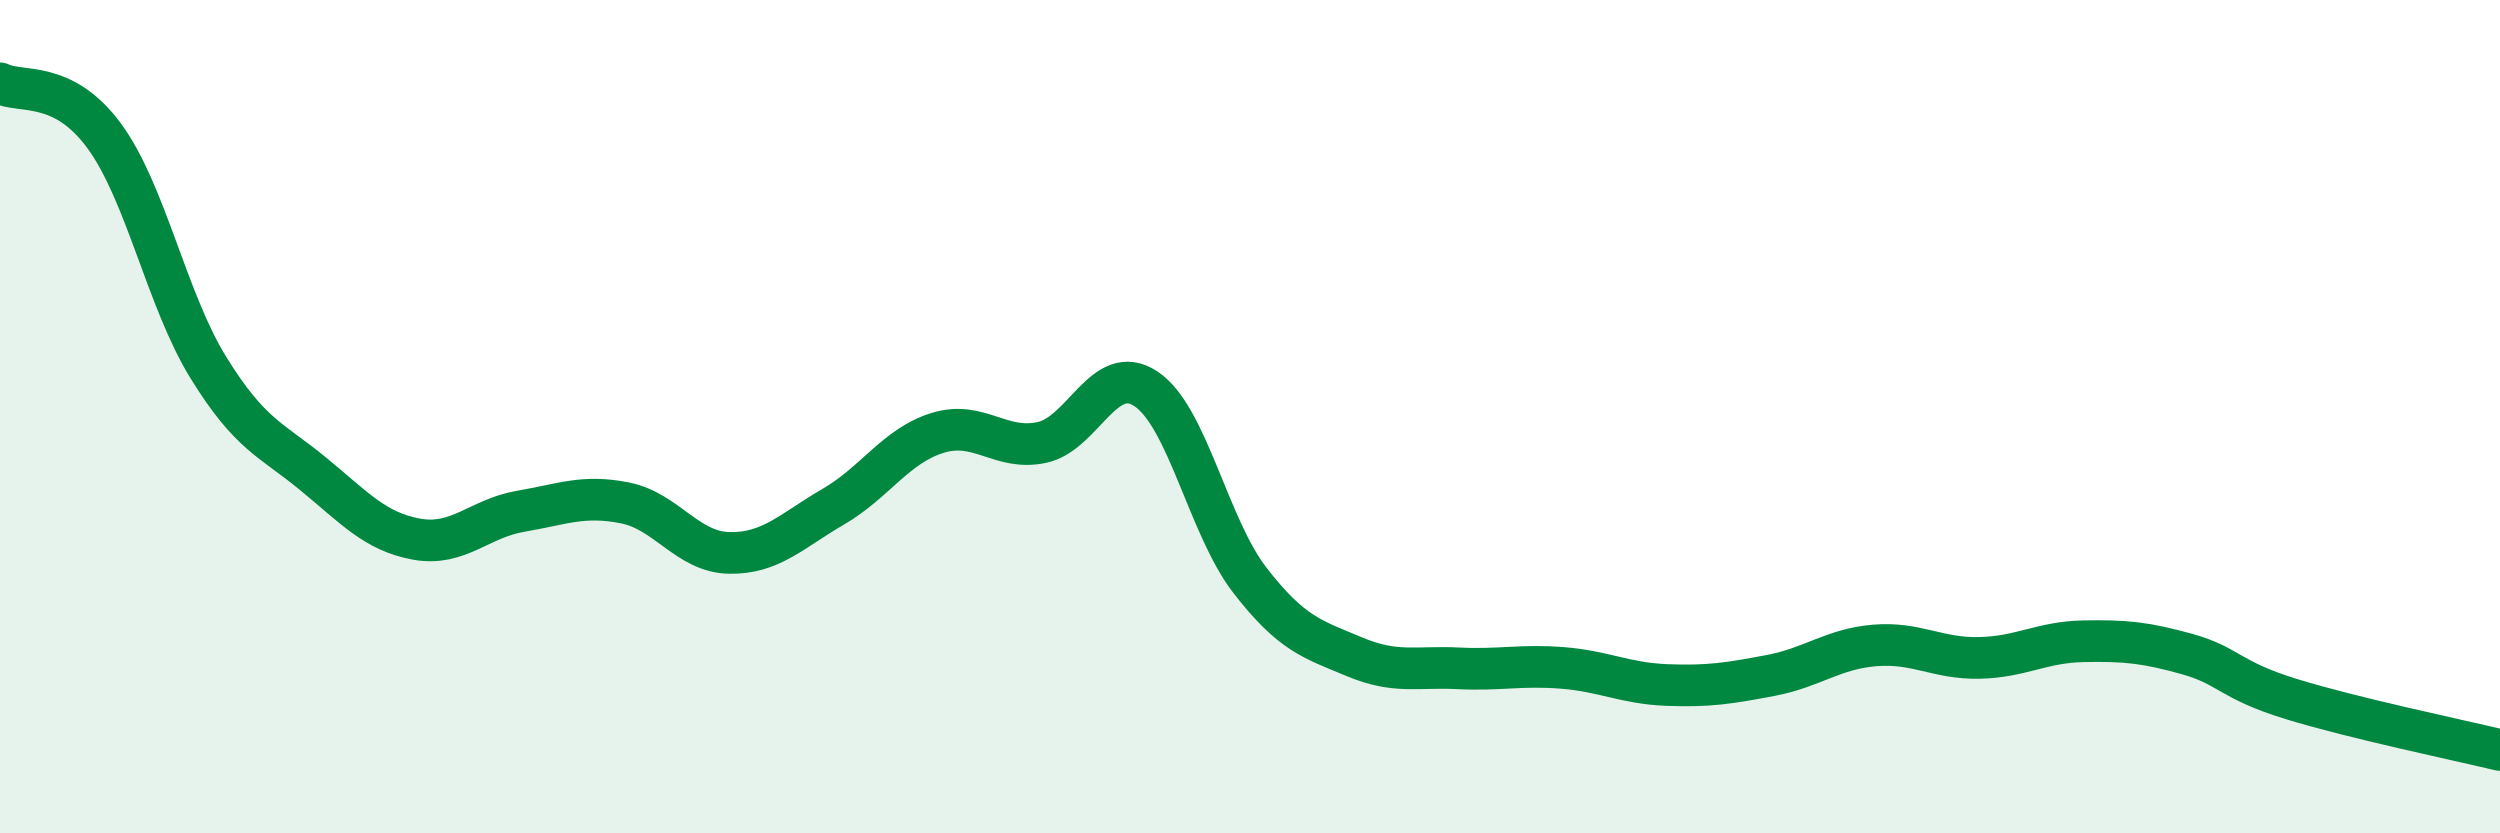
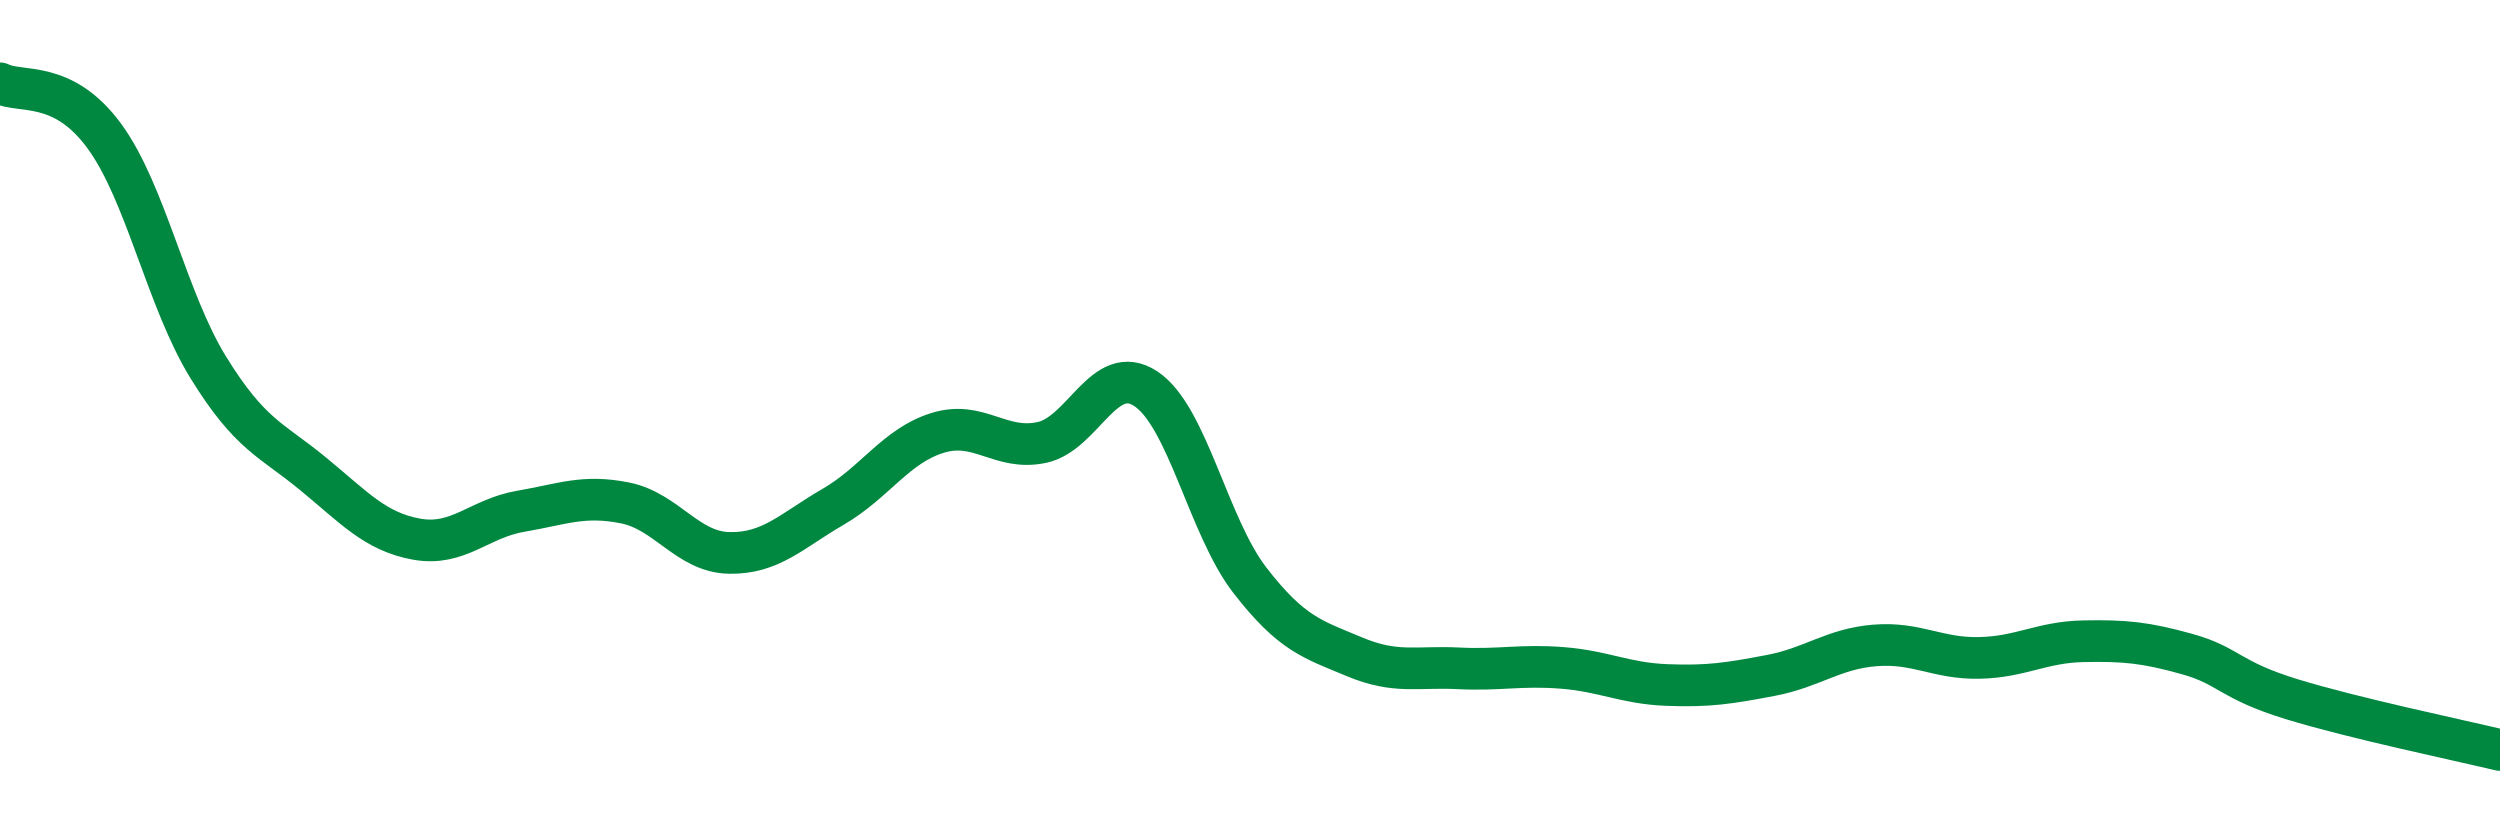
<svg xmlns="http://www.w3.org/2000/svg" width="60" height="20" viewBox="0 0 60 20">
-   <path d="M 0,2 C 0.5,2.25 1.5,1.9 2.5,3.26 C 3.5,4.62 4,7.2 5,8.82 C 6,10.44 6.5,10.54 7.5,11.36 C 8.5,12.18 9,12.76 10,12.94 C 11,13.12 11.5,12.44 12.5,12.27 C 13.5,12.1 14,11.87 15,12.07 C 16,12.27 16.5,13.25 17.5,13.27 C 18.5,13.29 19,12.74 20,12.16 C 21,11.58 21.5,10.7 22.5,10.39 C 23.5,10.08 24,10.83 25,10.62 C 26,10.41 26.5,8.67 27.5,9.33 C 28.5,9.99 29,12.64 30,13.93 C 31,15.22 31.5,15.34 32.5,15.76 C 33.5,16.18 34,15.99 35,16.04 C 36,16.09 36.5,15.95 37.5,16.03 C 38.5,16.11 39,16.4 40,16.44 C 41,16.48 41.5,16.4 42.5,16.21 C 43.5,16.02 44,15.57 45,15.49 C 46,15.41 46.5,15.81 47.5,15.79 C 48.5,15.77 49,15.41 50,15.39 C 51,15.37 51.5,15.42 52.5,15.7 C 53.5,15.98 53.5,16.32 55,16.78 C 56.5,17.24 59,17.76 60,18L60 20L0 20Z" fill="#008740" opacity="0.1" stroke-linecap="round" stroke-linejoin="round" />
  <path d="M 0,2 C 0.5,2.25 1.5,1.9 2.5,3.26 C 3.5,4.62 4,7.2 5,8.82 C 6,10.44 6.5,10.54 7.5,11.36 C 8.5,12.18 9,12.76 10,12.94 C 11,13.12 11.5,12.44 12.5,12.27 C 13.5,12.1 14,11.87 15,12.07 C 16,12.27 16.5,13.25 17.5,13.27 C 18.5,13.29 19,12.74 20,12.16 C 21,11.58 21.5,10.7 22.5,10.39 C 23.5,10.08 24,10.83 25,10.62 C 26,10.41 26.5,8.67 27.5,9.33 C 28.5,9.99 29,12.64 30,13.93 C 31,15.22 31.5,15.34 32.5,15.76 C 33.5,16.18 34,15.99 35,16.04 C 36,16.09 36.5,15.95 37.5,16.03 C 38.5,16.11 39,16.4 40,16.44 C 41,16.48 41.5,16.4 42.5,16.21 C 43.5,16.02 44,15.57 45,15.49 C 46,15.41 46.5,15.81 47.5,15.79 C 48.5,15.77 49,15.41 50,15.39 C 51,15.37 51.5,15.42 52.5,15.7 C 53.5,15.98 53.5,16.32 55,16.78 C 56.5,17.24 59,17.76 60,18" stroke="#008740" stroke-width="1" fill="none" stroke-linecap="round" stroke-linejoin="round" />
</svg>